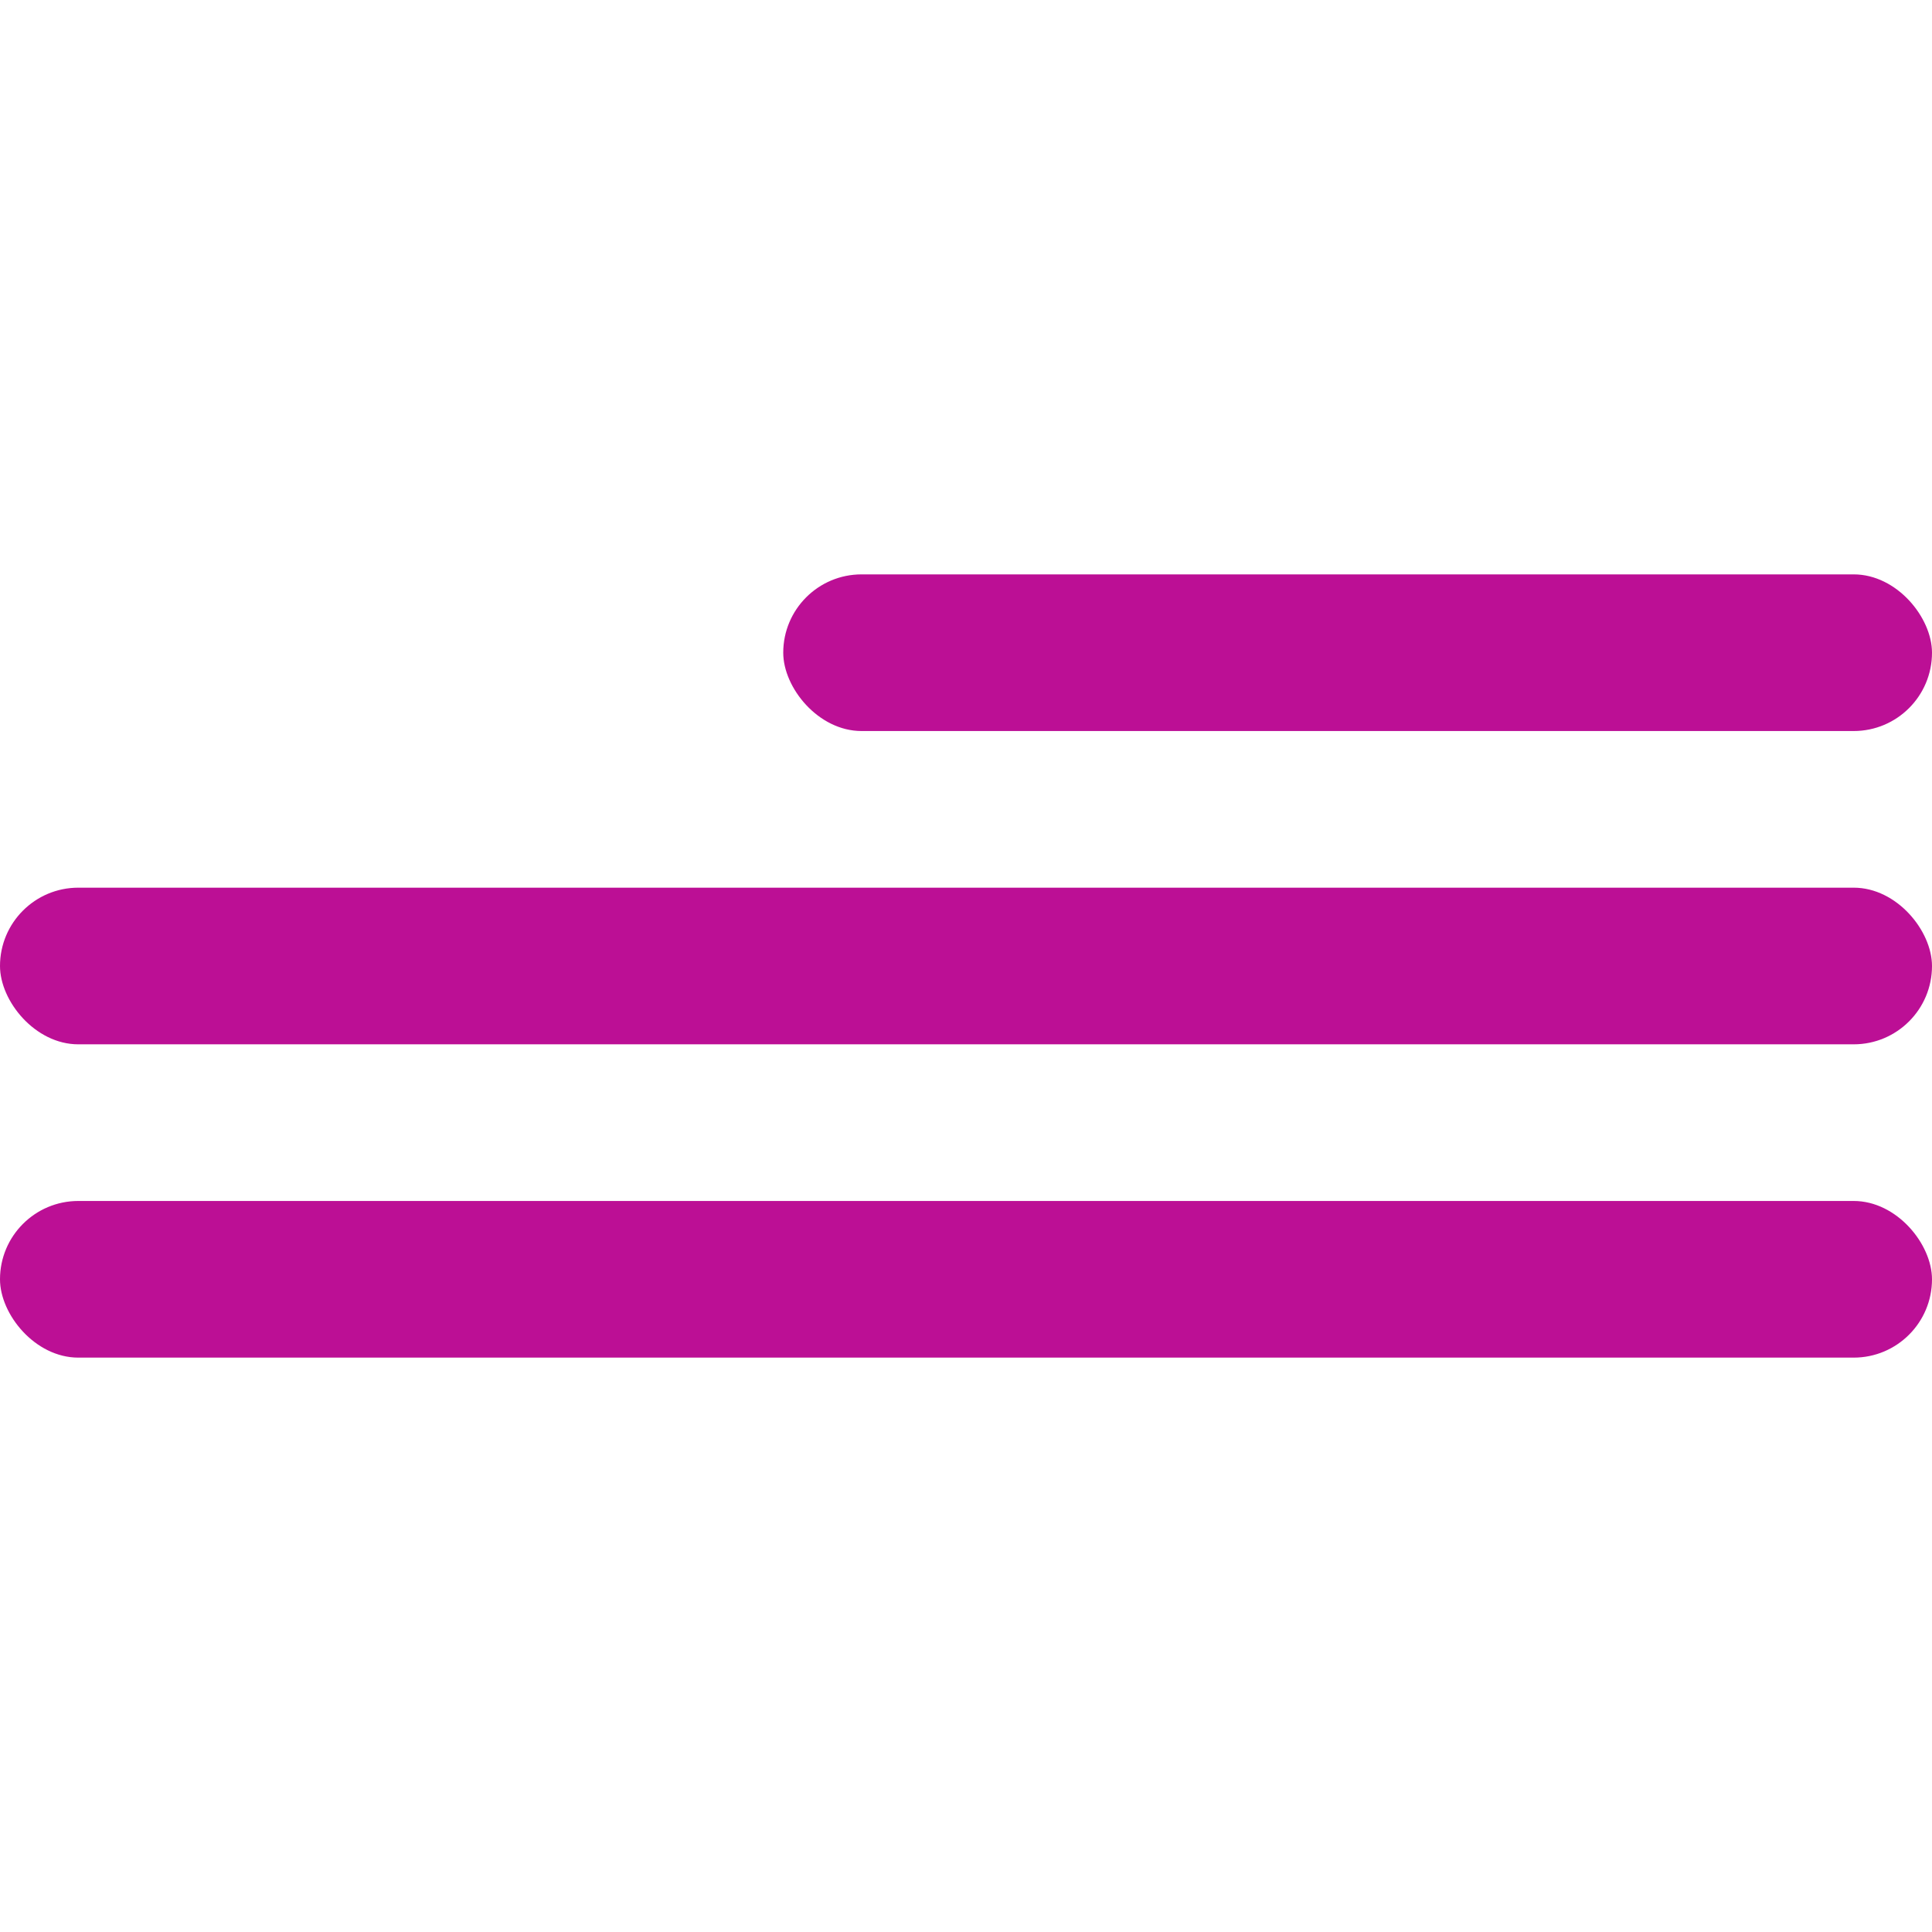
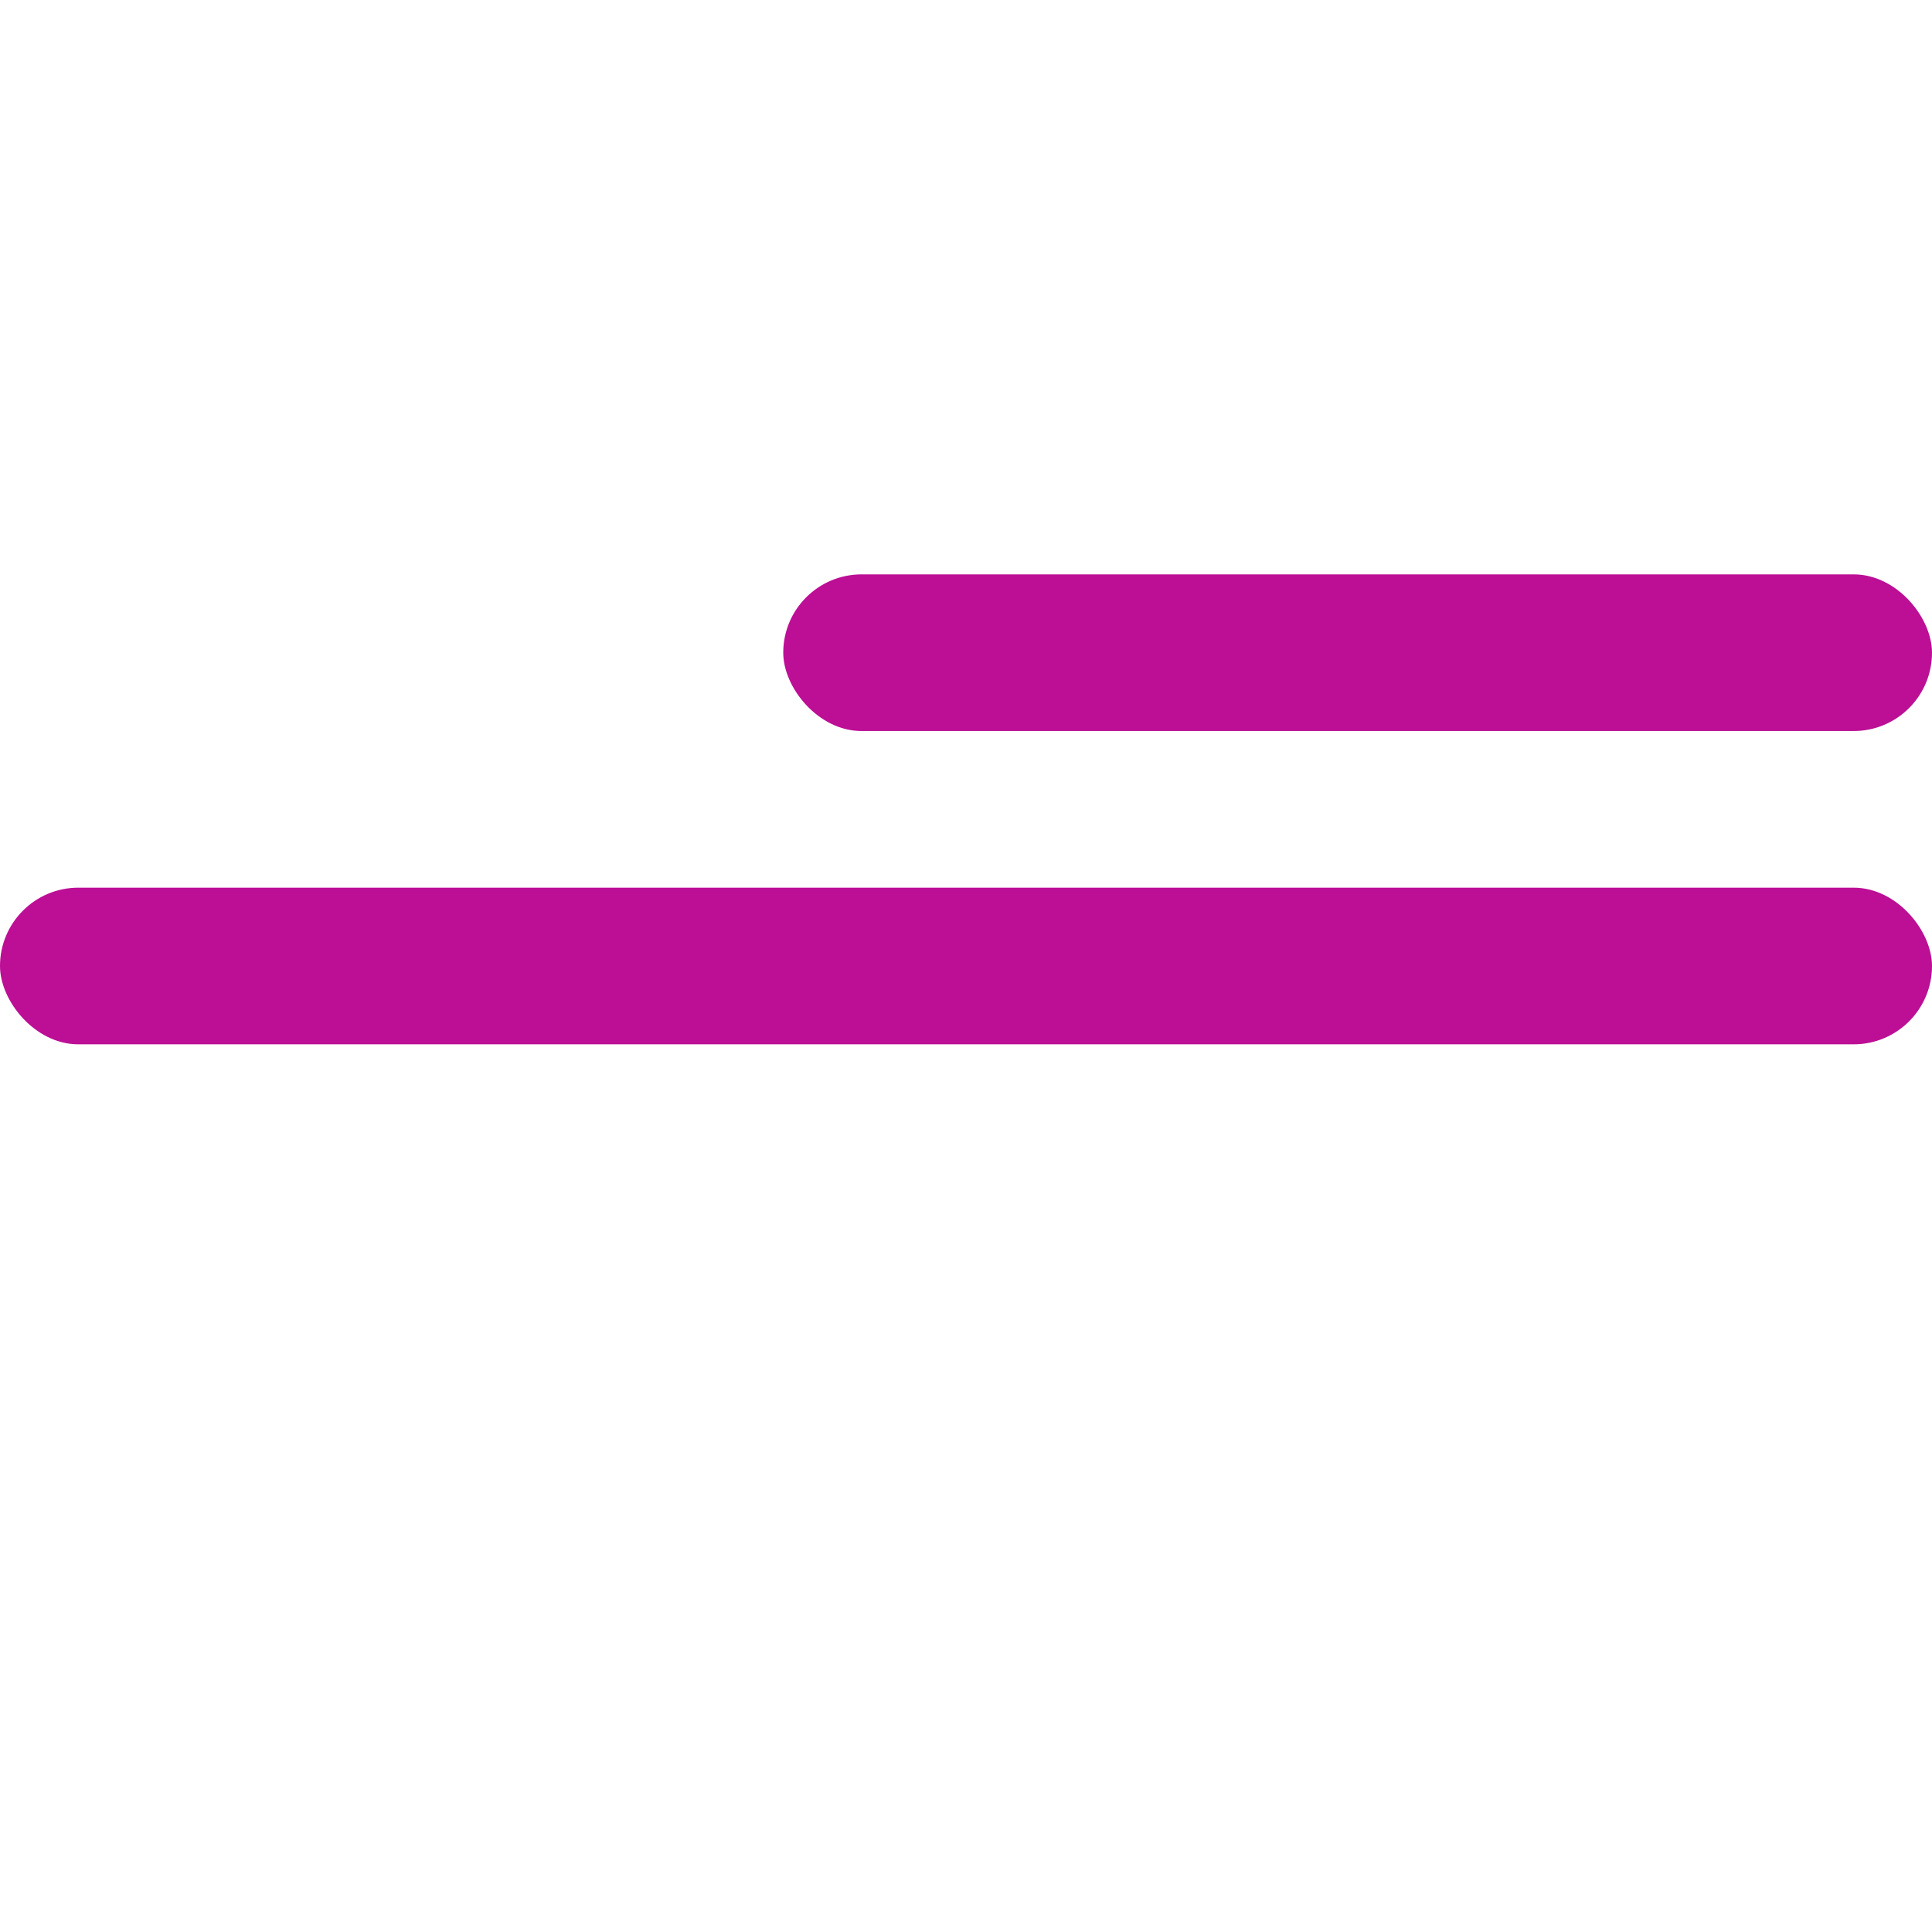
<svg xmlns="http://www.w3.org/2000/svg" width="37" height="37" viewBox="0 0 37 37" fill="none">
-   <rect y="23" width="37" height="3" rx="1.5" fill="#BC0F95" />
  <rect y="17" width="37" height="3" rx="1.5" fill="#BC0F95" />
  <rect x="15" y="11" width="22" height="3" rx="1.5" fill="#BC0F95" />
</svg>